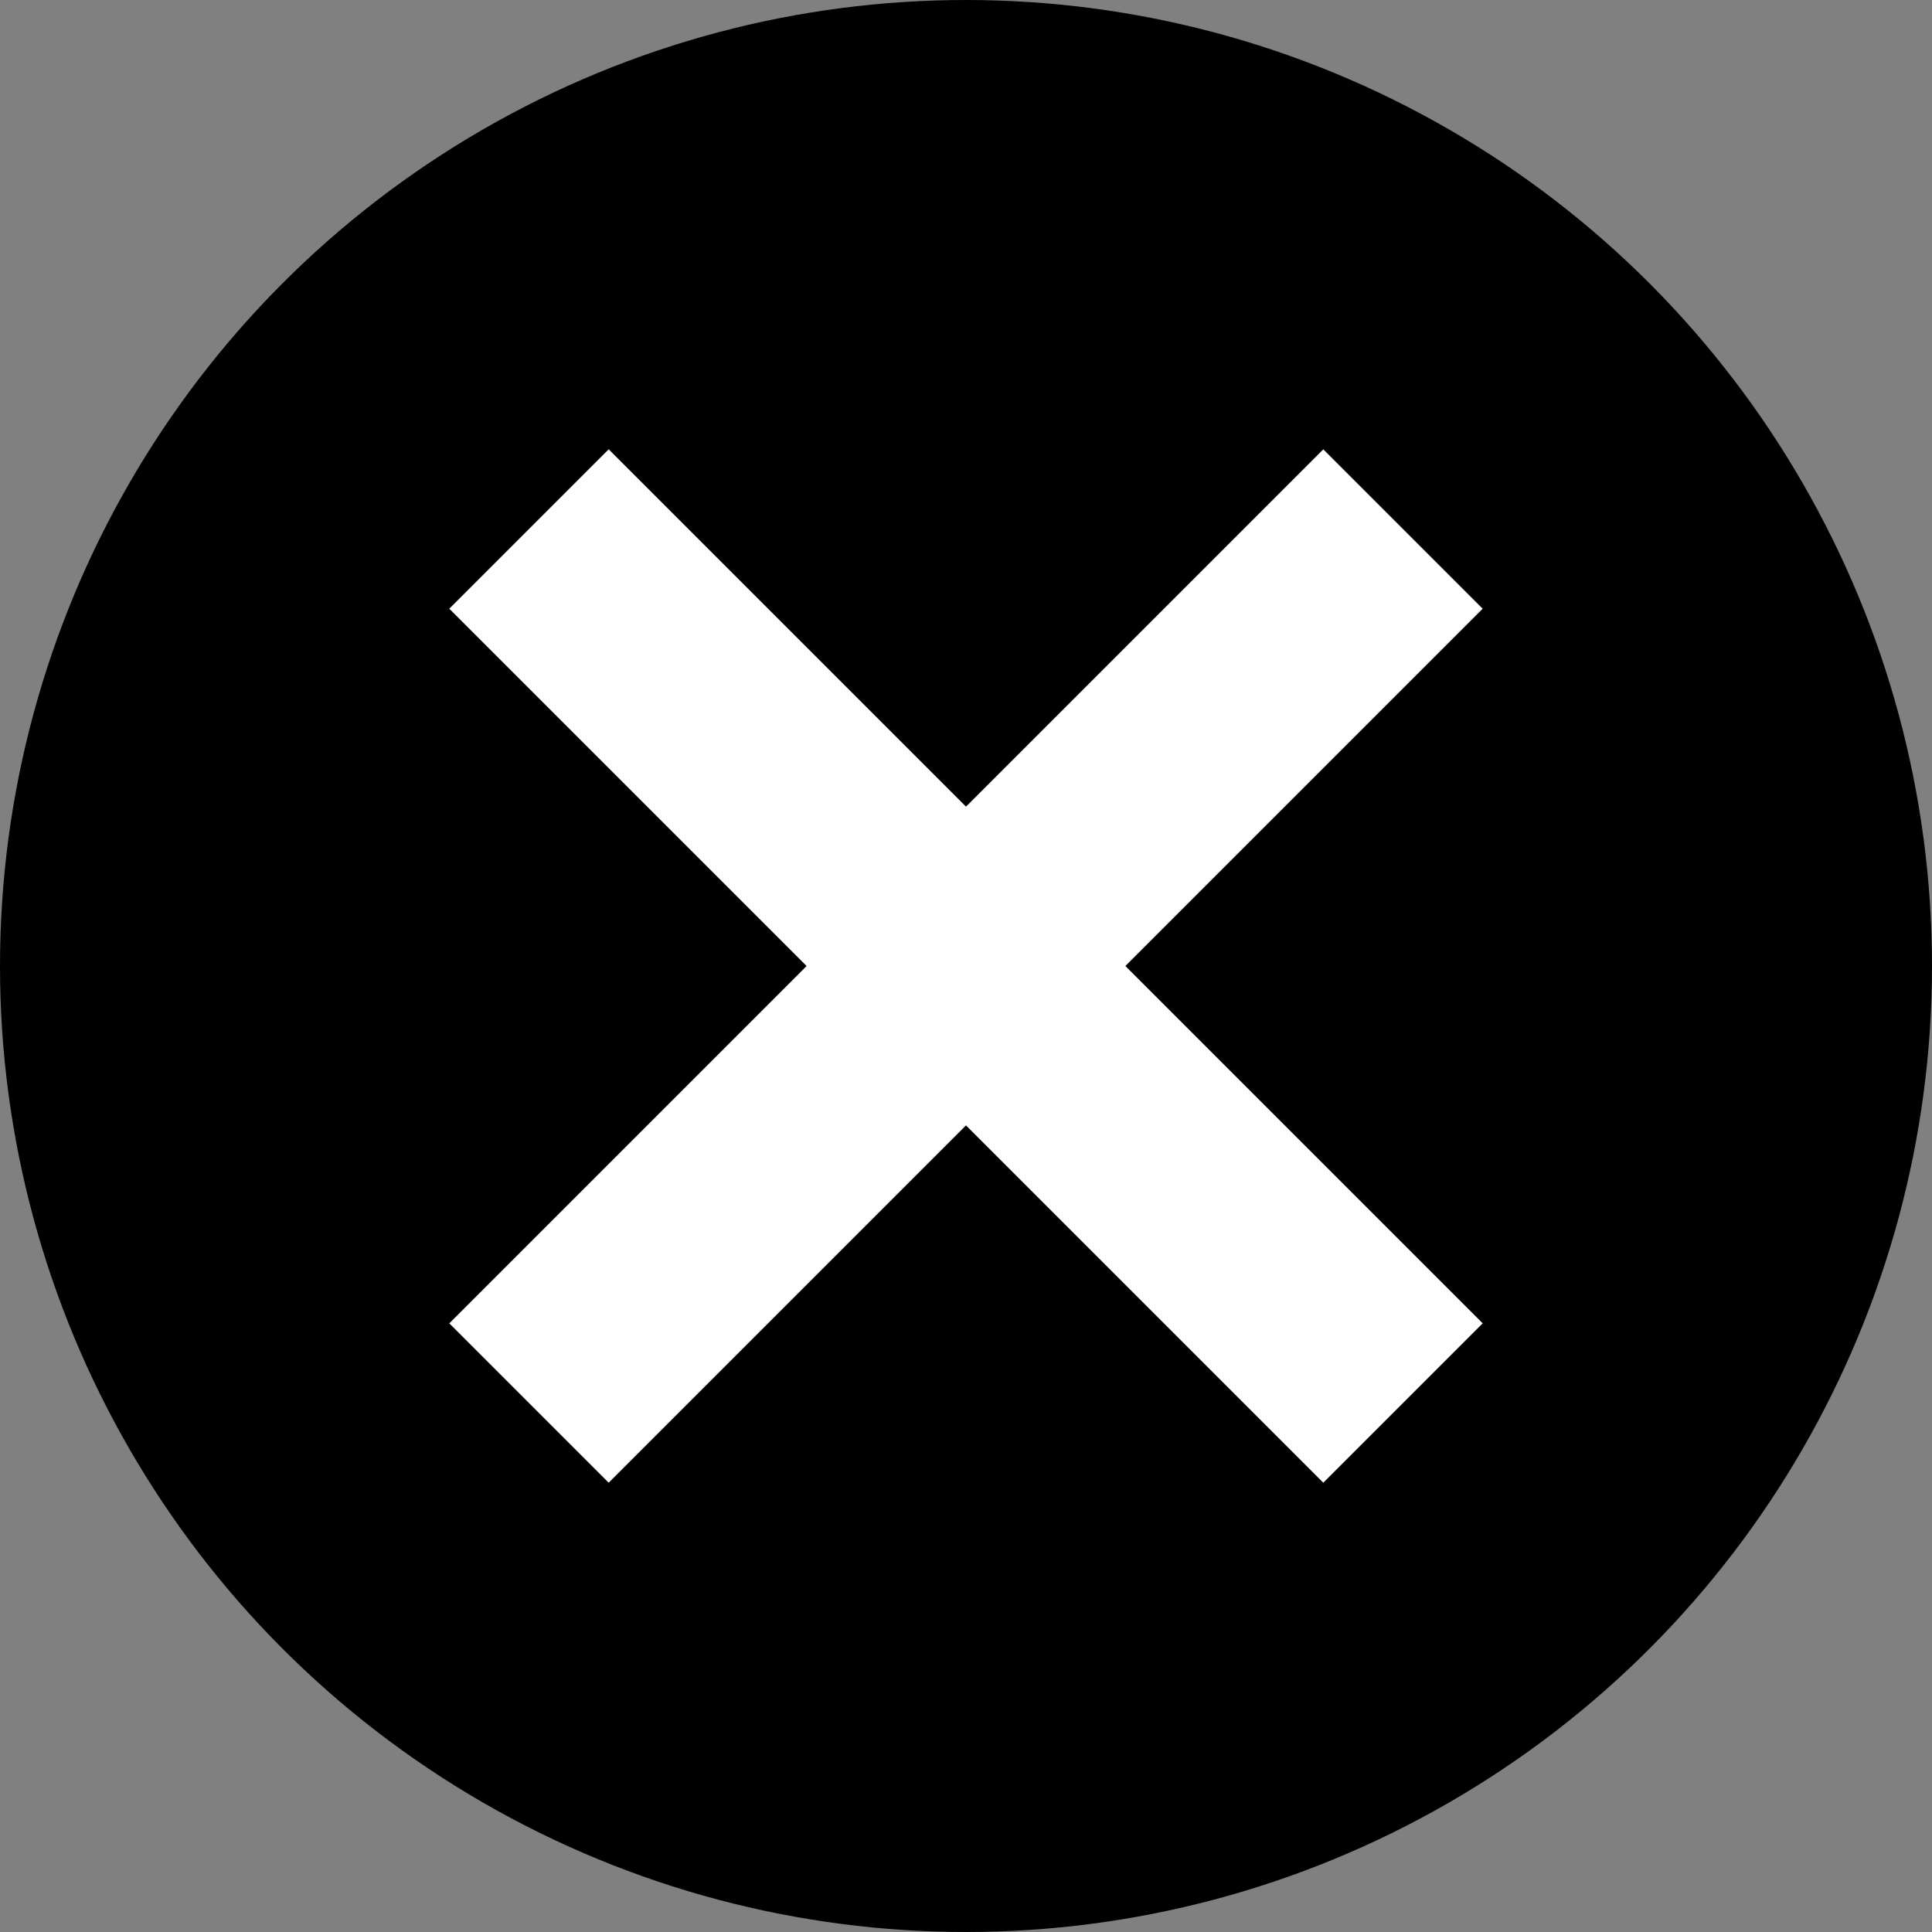
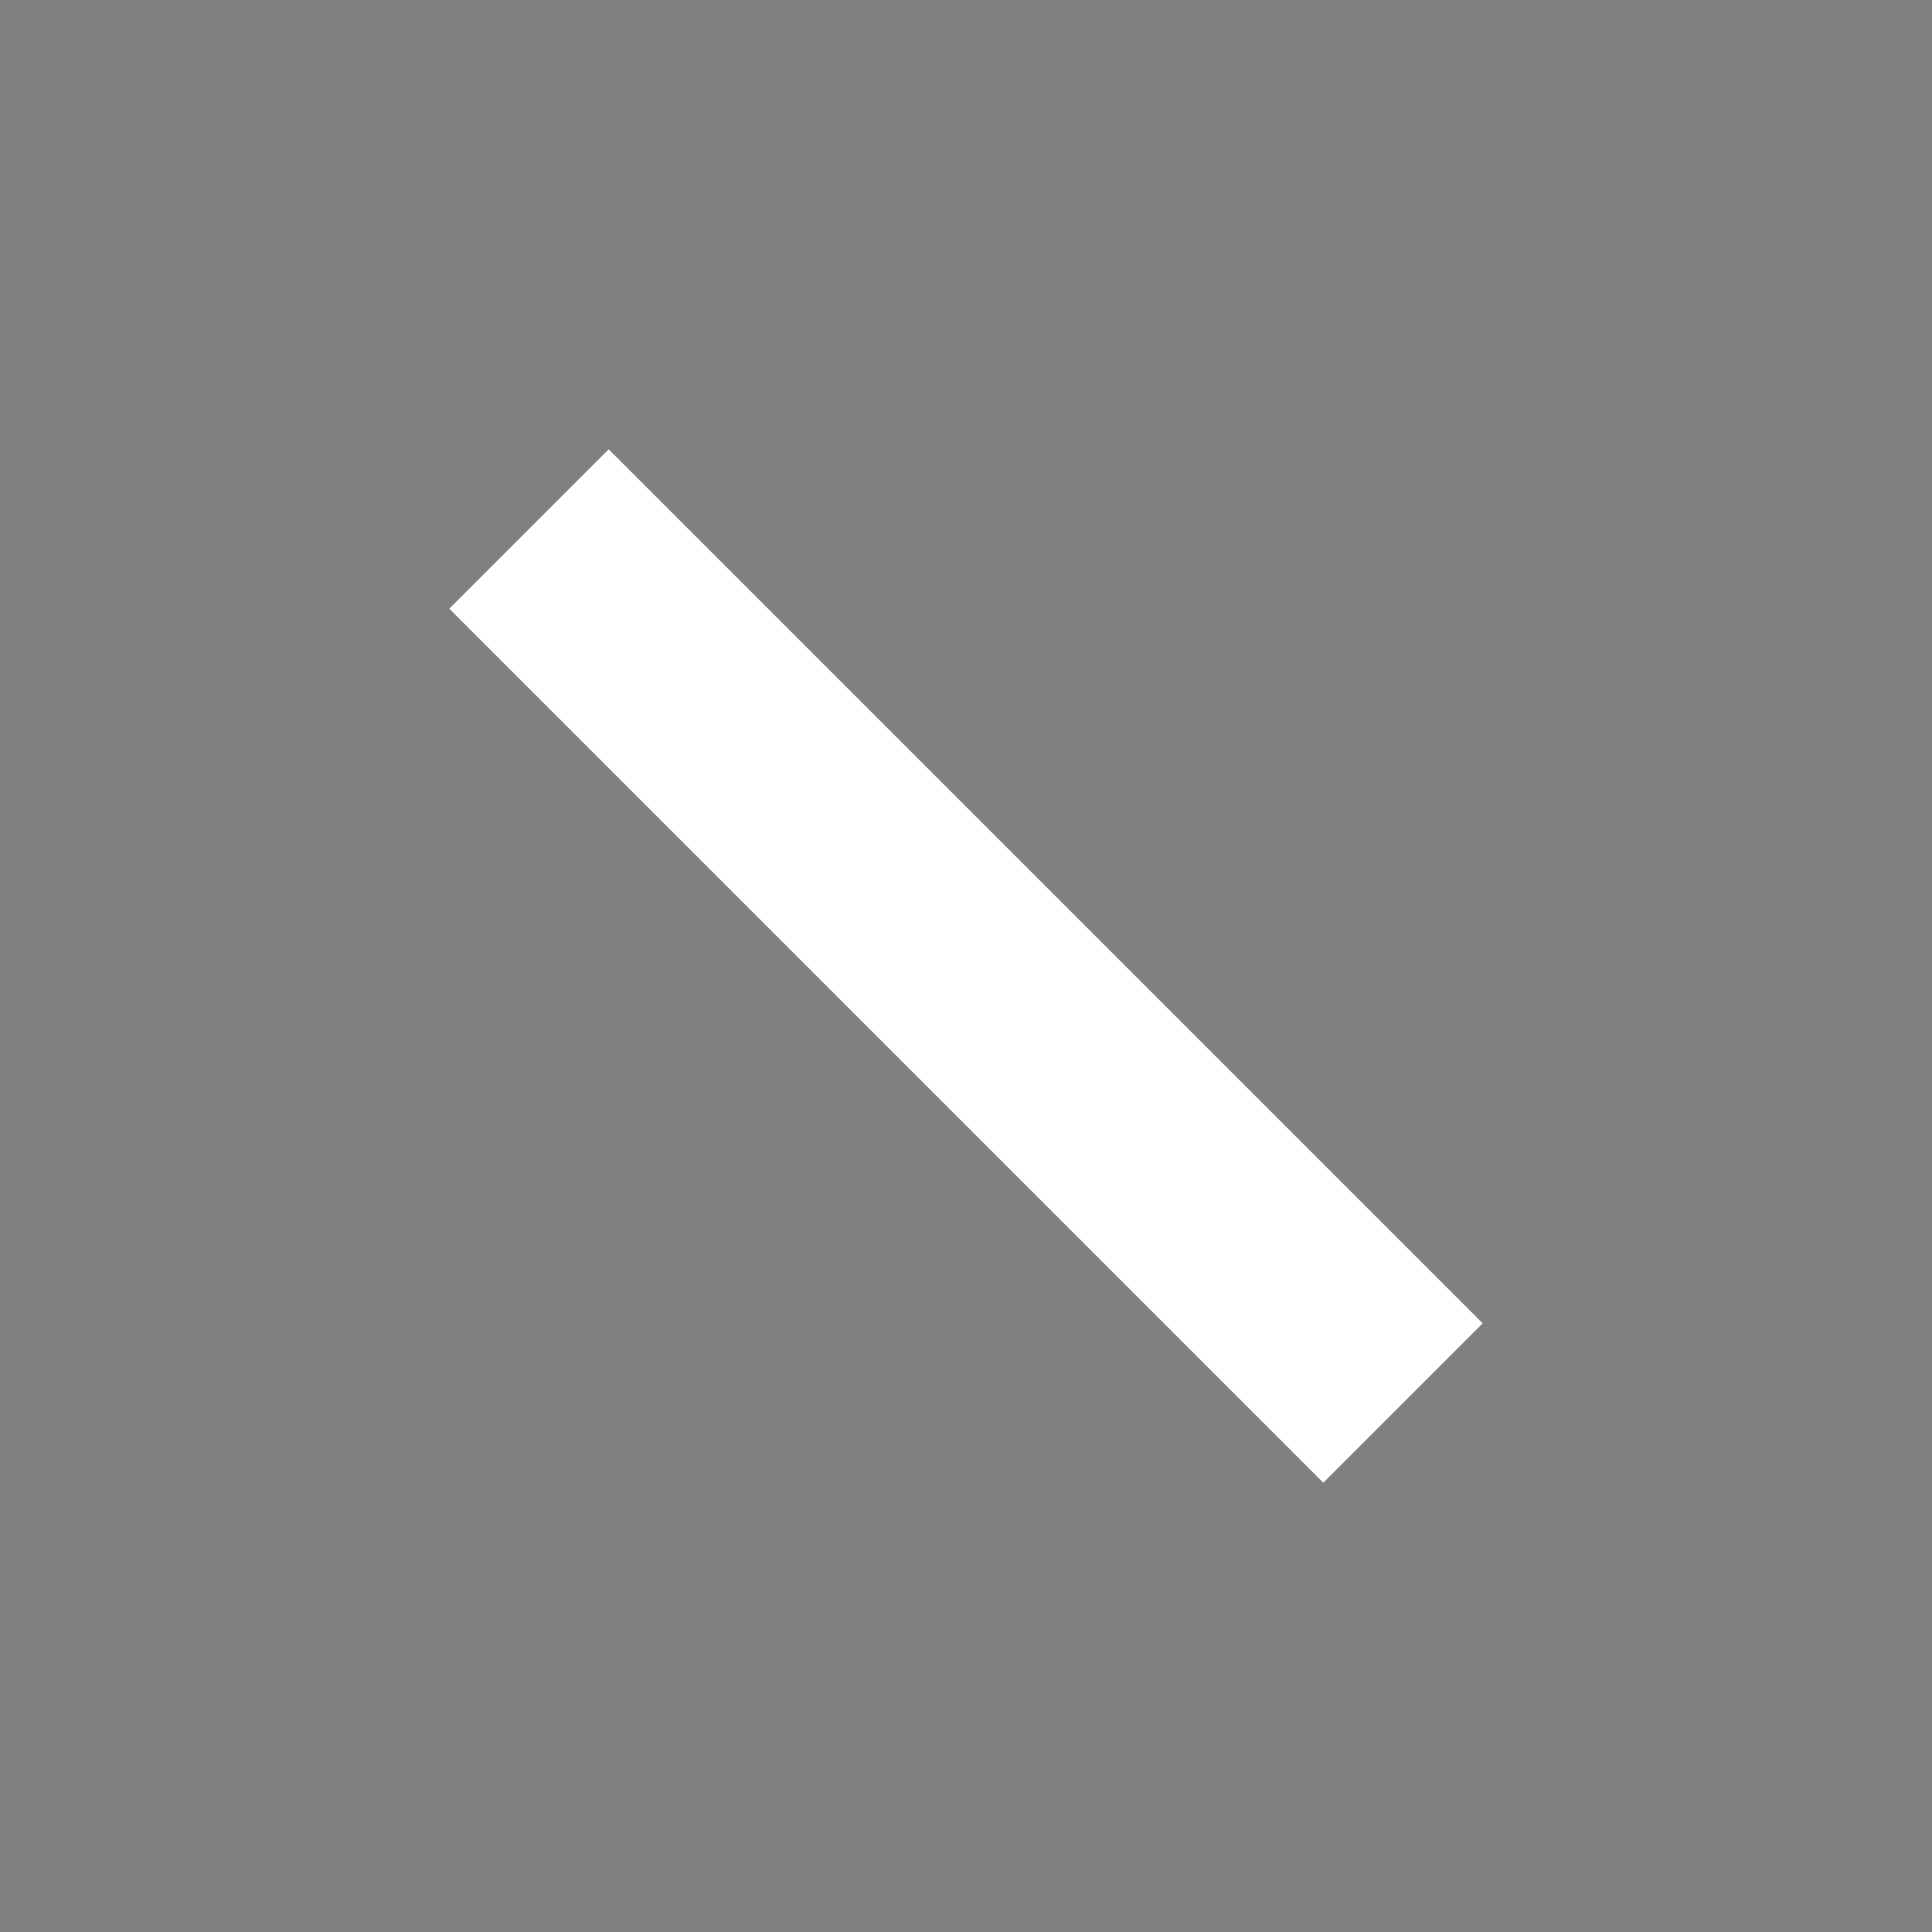
<svg xmlns="http://www.w3.org/2000/svg" width="60" height="60" viewBox="0 0 60 60">
  <rect x="0" y="0" width="60" height="60" fill="#808080" stroke="none" />
  <g transform="translate(2371.318 3372.087)">
-     <circle cx="30" cy="30" r="30" transform="translate(-2371.318 -3372.087)" />
    <g transform="translate(-2354.89 -3355.658)">
      <path d="M24.668,29.618-2.475,2.475l4.95-4.95L29.618,24.668Z" transform="translate(0)" fill="#fff" />
-       <path d="M24.668,29.618-2.475,2.475l4.95-4.95L29.618,24.668Z" transform="translate(0 27.143) rotate(-90)" fill="#fff" />
    </g>
  </g>
</svg>